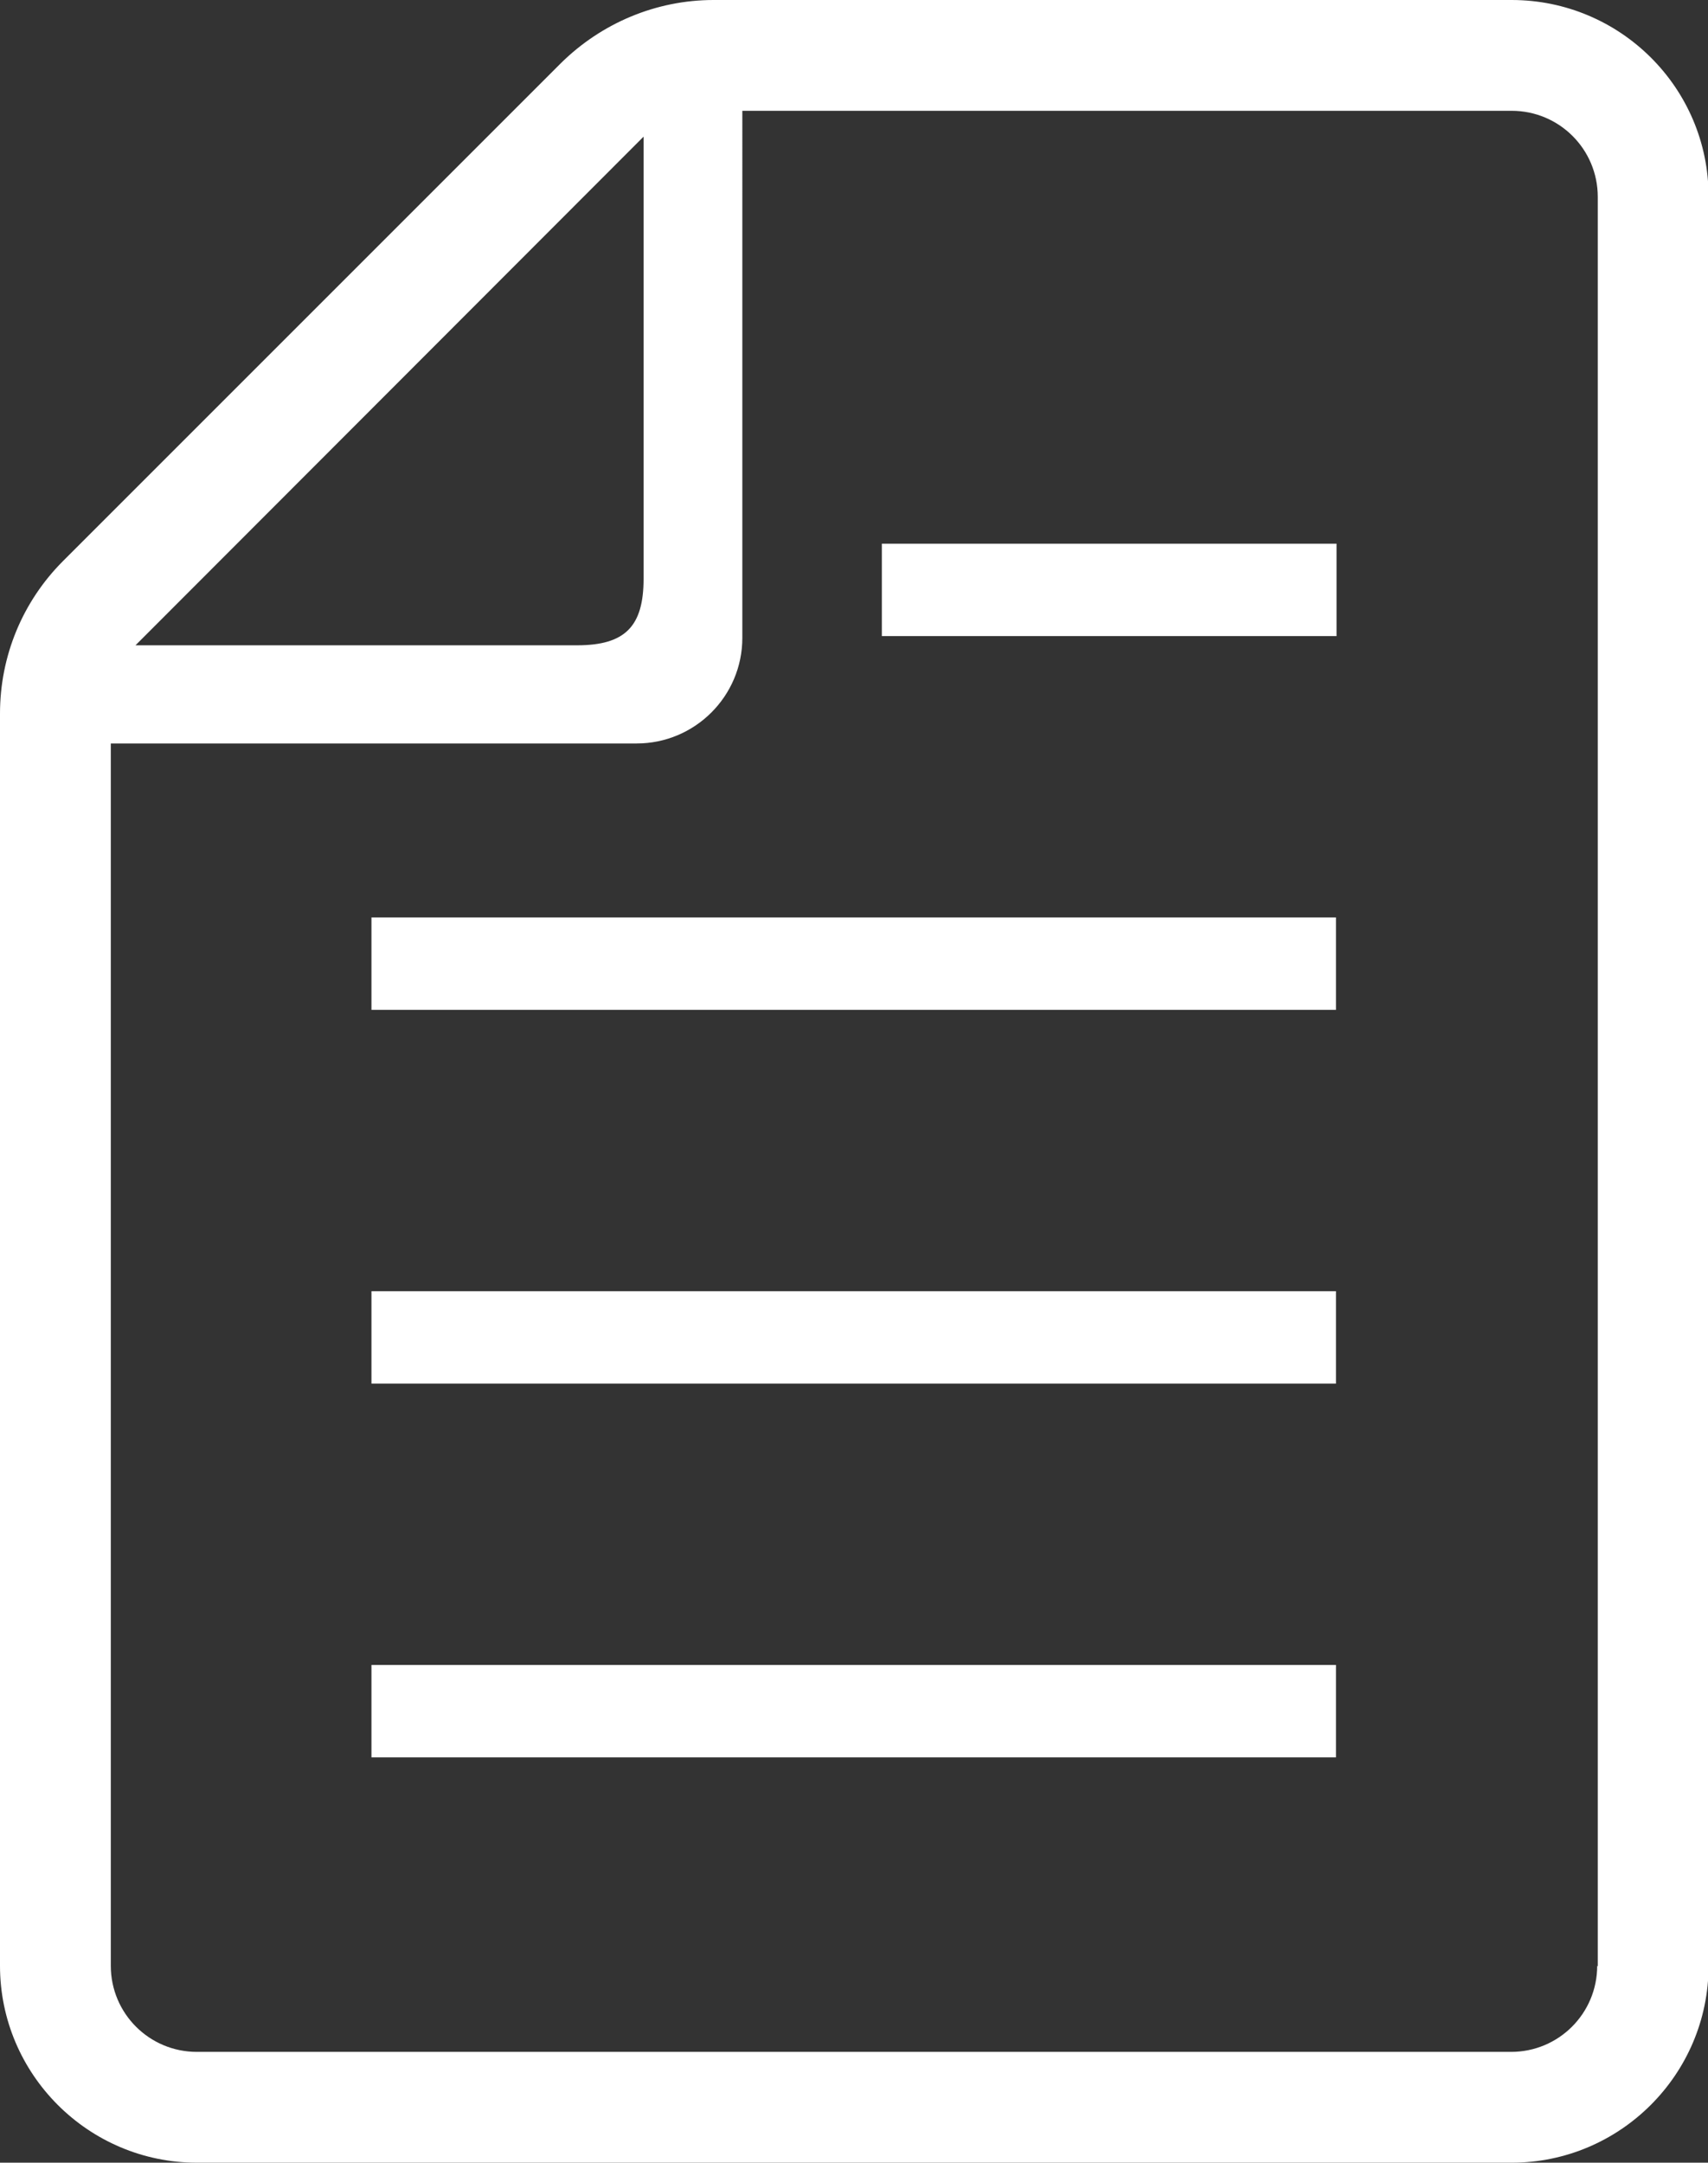
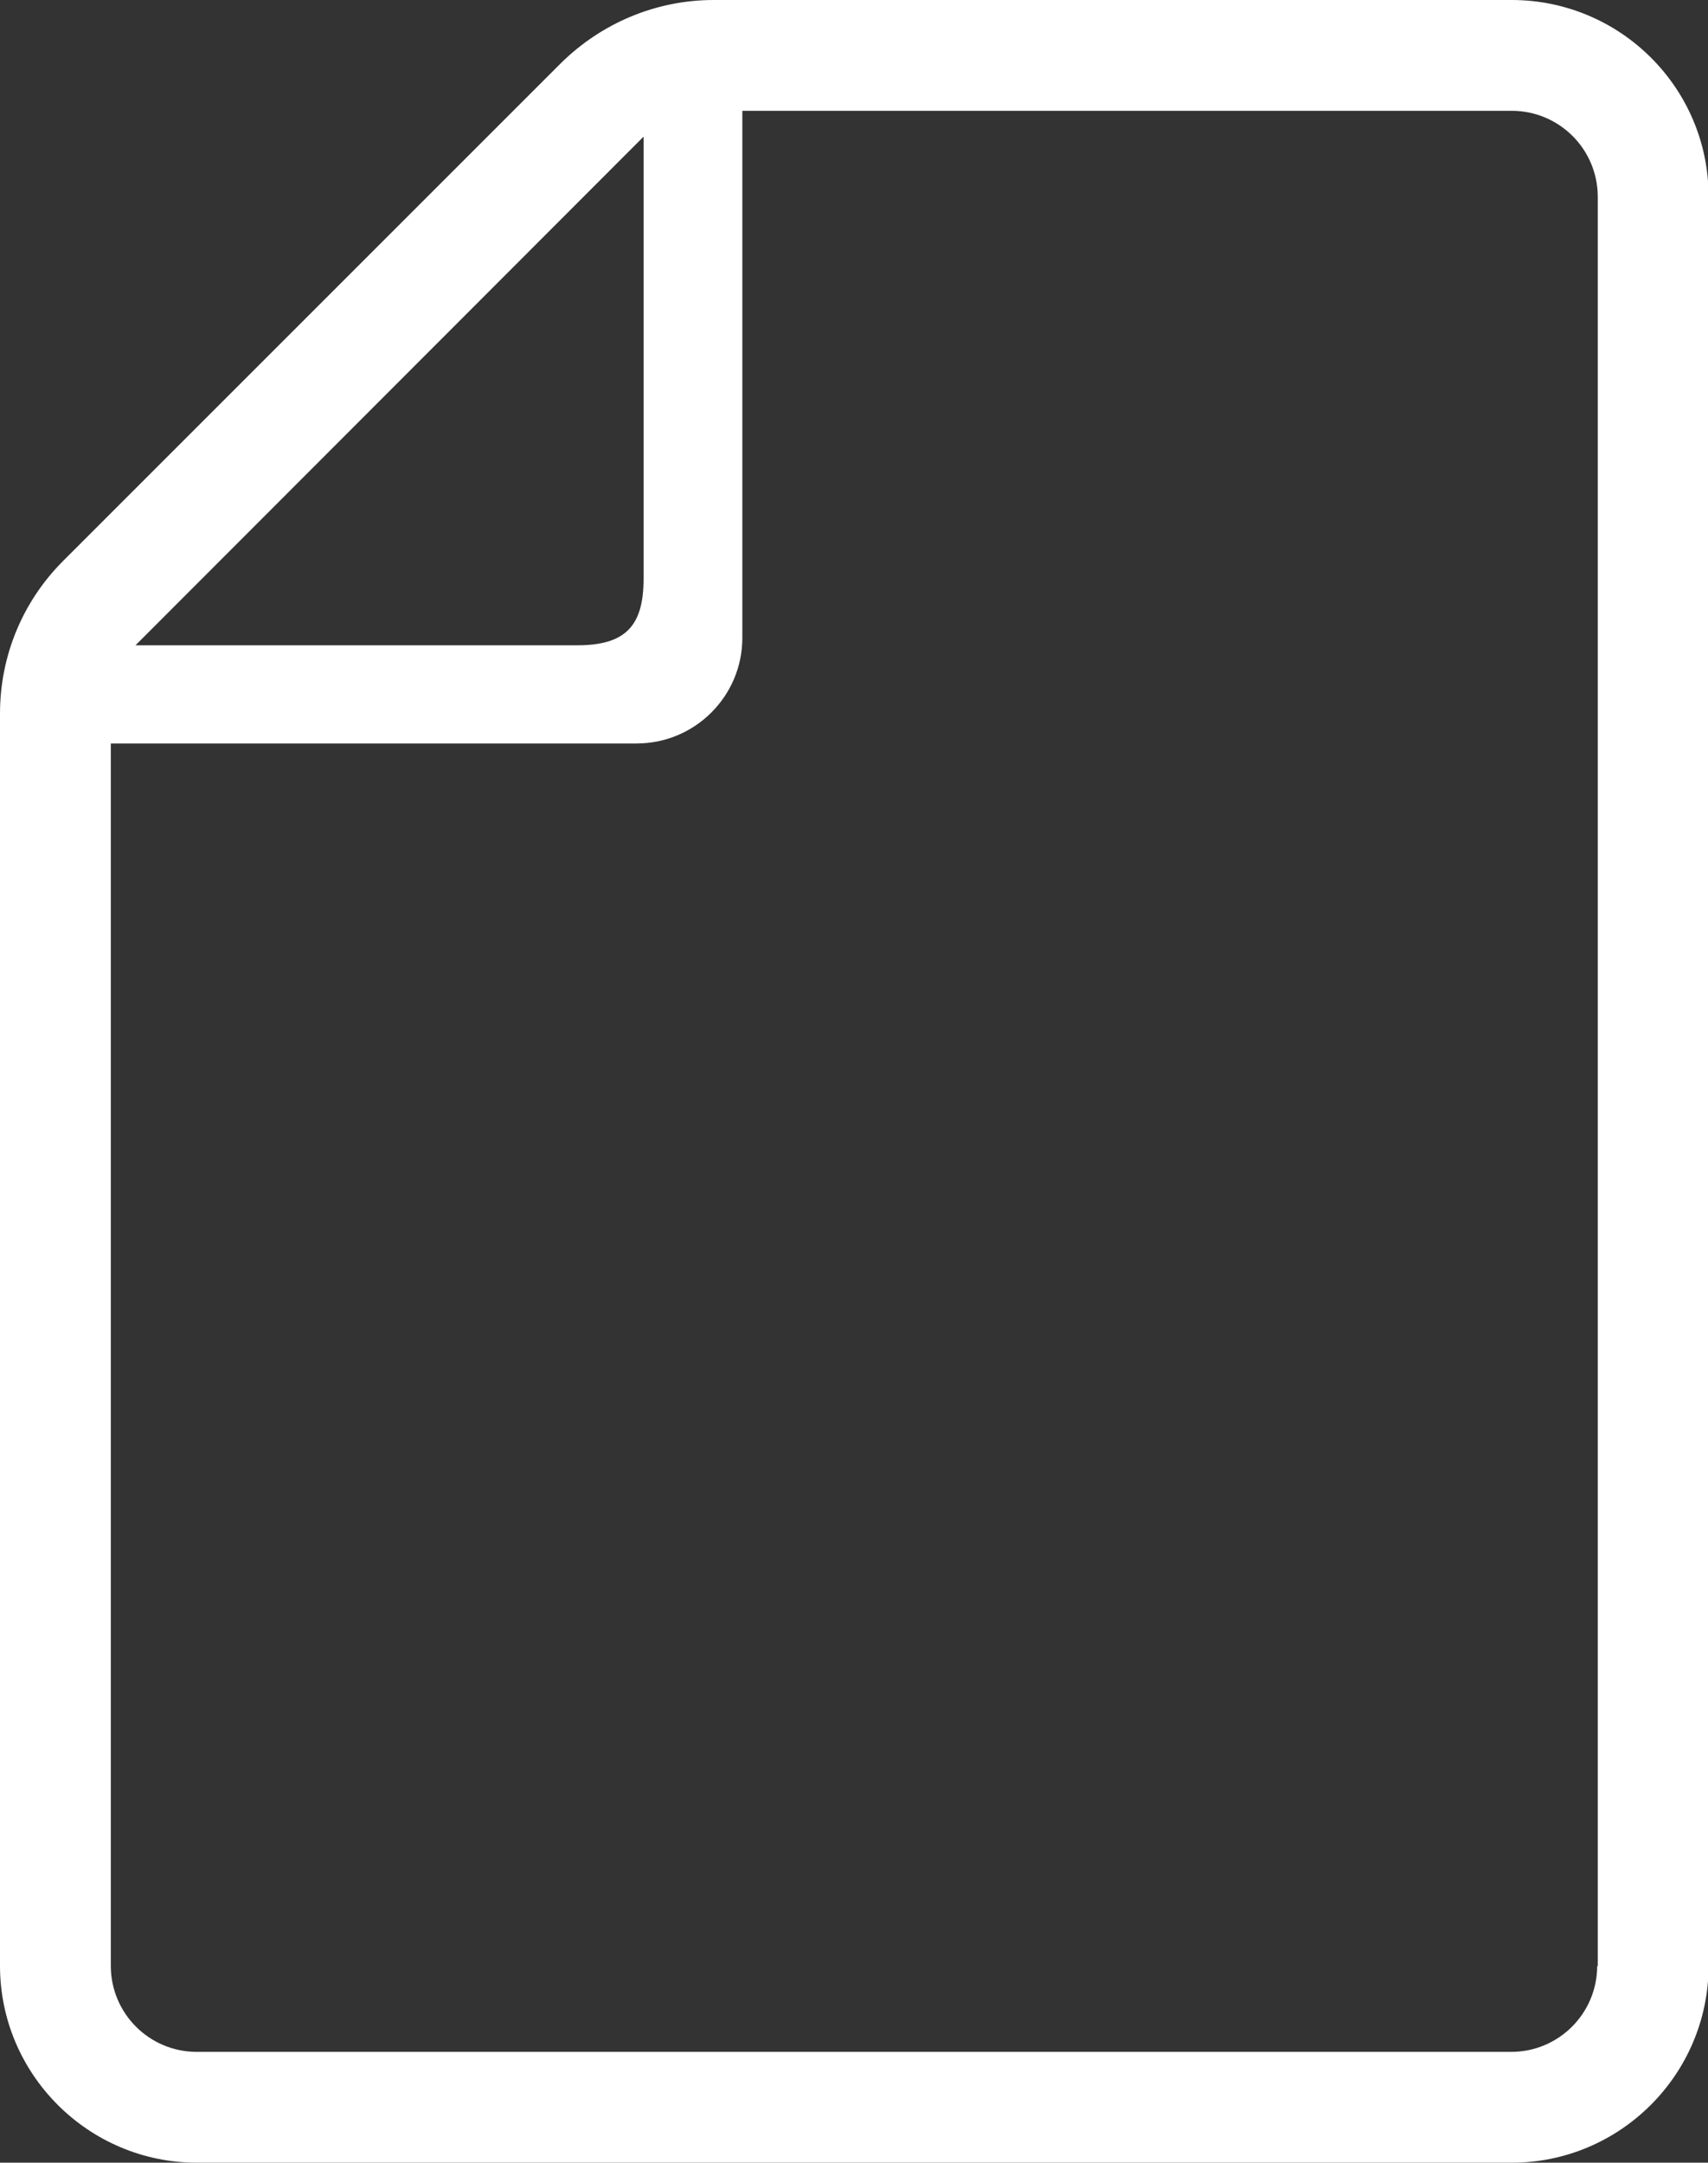
<svg xmlns="http://www.w3.org/2000/svg" id="_レイヤー_2" data-name="レイヤー 2" viewBox="0 0 29.75 37.67">
  <rect x="0" y="0" width="29.75" height="37.67" fill="#333333" stroke="none" />
  <defs>
    <style>.cls-1{fill:#fff}</style>
  </defs>
  <g id="work">
-     <path class="cls-1" d="M6.47 29h16.8v1.61H6.47zM6.47 22.49h16.8v1.61H6.47zM6.47 15.98h16.8v1.61H6.47zM15.36 9.47h7.92v1.61h-7.92z" />
    <path class="cls-1" d="M26.32 0H12.43c-1 0-1.95.4-2.66 1.1L1.1 9.77c-.71.71-1.1 1.66-1.1 2.66v21.81c0 1.89 1.54 3.43 3.43 3.43h22.9c1.89 0 3.43-1.54 3.43-3.43V3.42c0-1.89-1.54-3.42-3.43-3.42zM11.21 2.38v7.7c0 .83-.32 1.16-1.16 1.16H2.36l8.85-8.86zm16.61 31.86c0 .83-.67 1.5-1.5 1.5H3.43c-.83 0-1.5-.67-1.5-1.5V12.95h9.16c1.01 0 1.84-.82 1.84-1.84V1.93h13.4c.83 0 1.5.67 1.5 1.5v30.82z" />
  </g>
</svg>